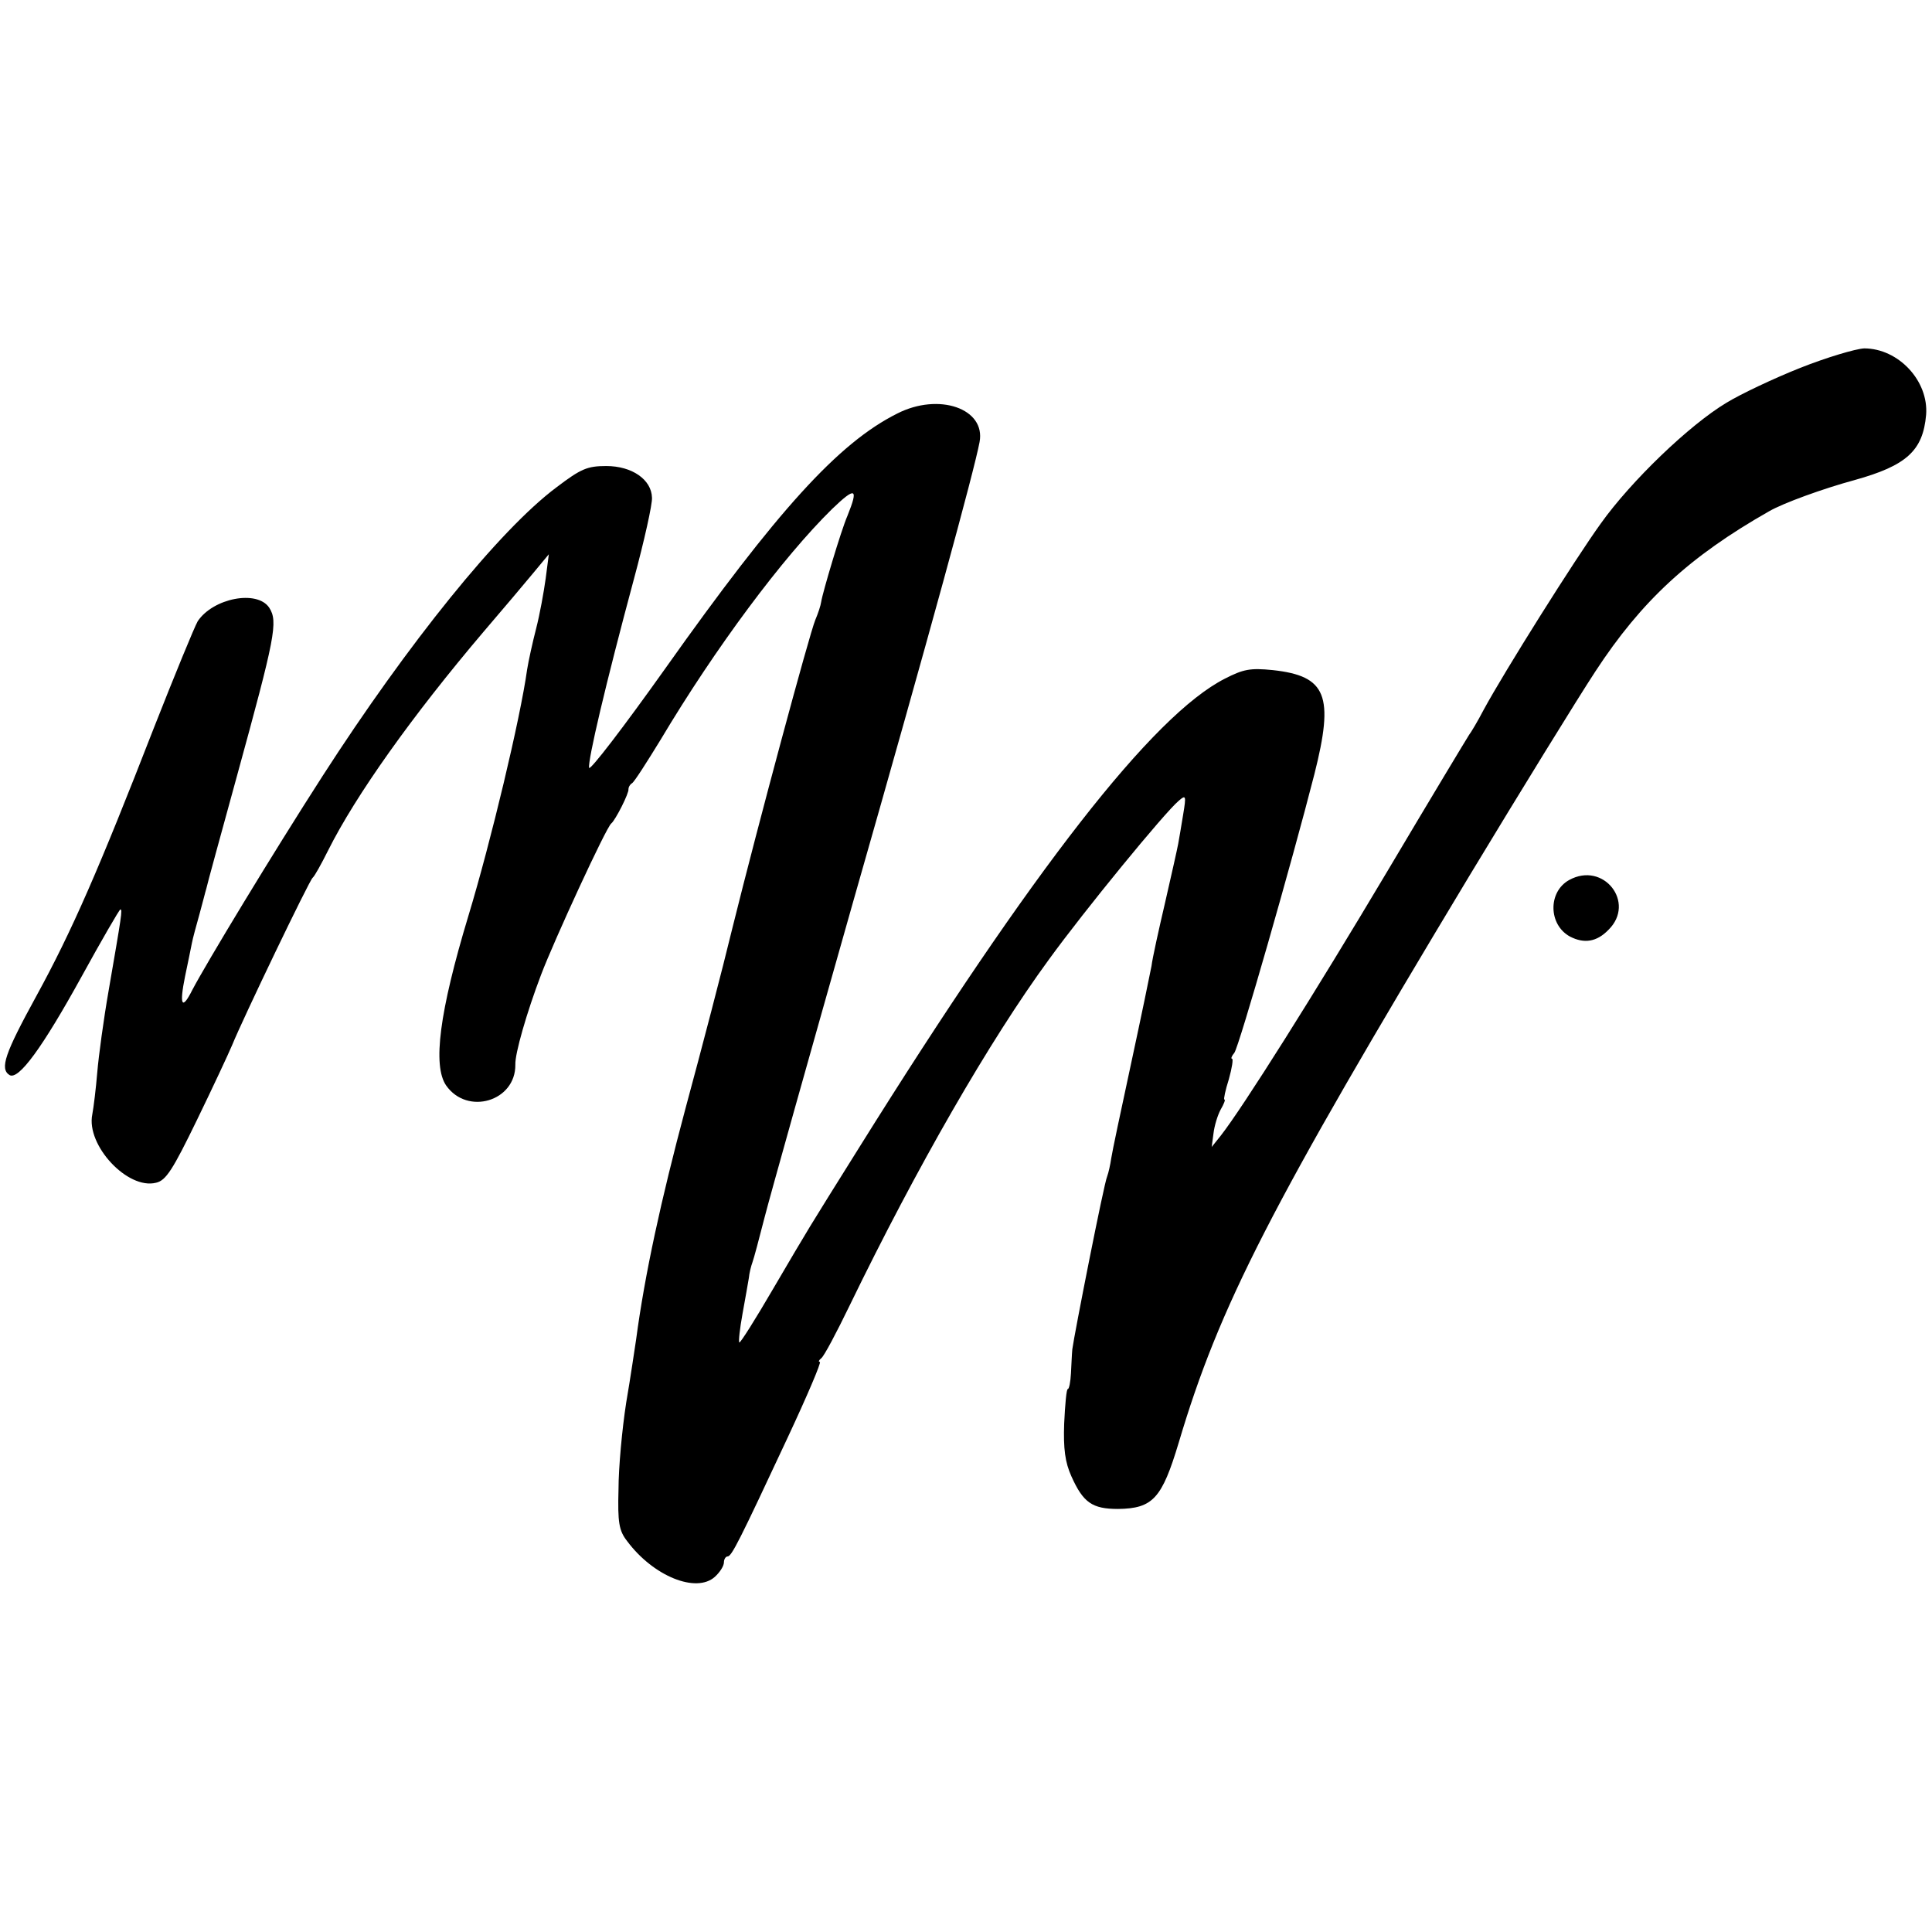
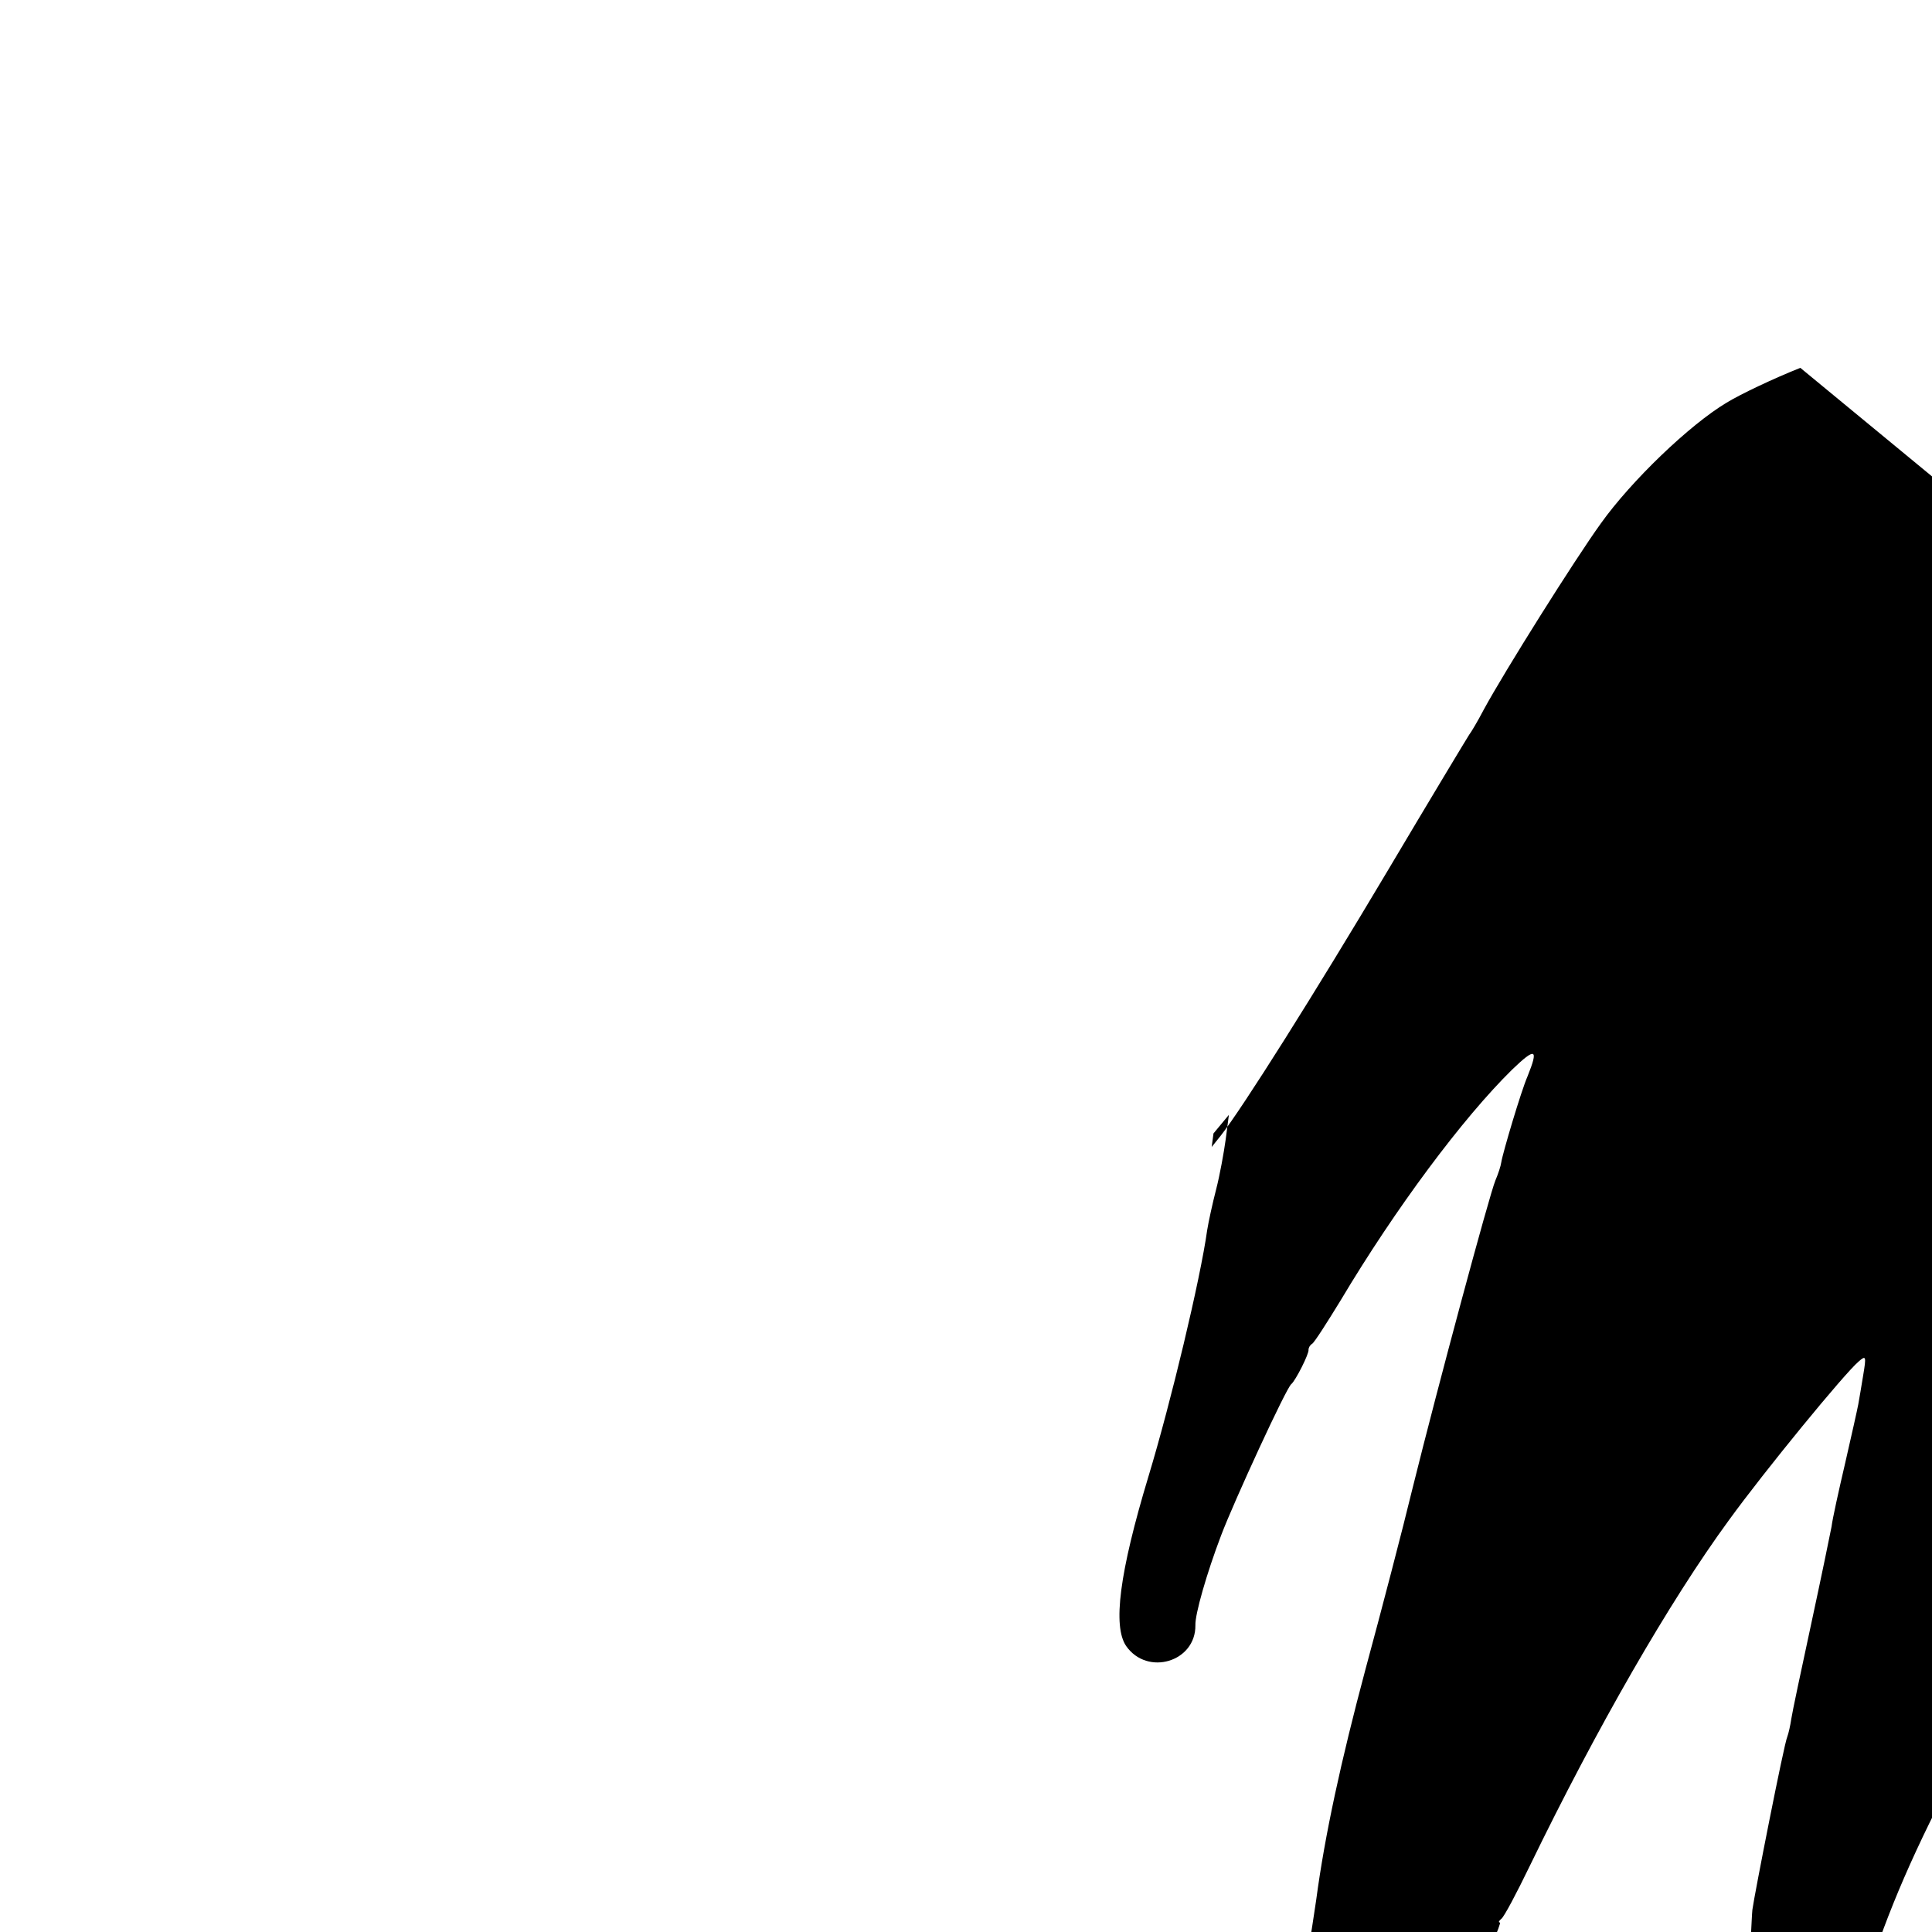
<svg xmlns="http://www.w3.org/2000/svg" version="1.0" width="427pt" height="427pt" viewBox="0 0 427 427" preserveAspectRatio="xMidYMid meet">
  <g transform="translate(0,427) scale(0.1,-0.1)" fill="#000000" stroke="none">
-     <path d="M3979 3457 c-58 -23 -132 -58 -163 -77 -82 -49 -211 -173 -278 -267 -57 -79 -213 -327 -259 -412 -13 -25 -28 -50 -32 -55 -4 -6 -86 -142 -181 -302 -160 -269 -320 -523 -368 -584 l-20 -25 4 30 c2 17 9 40 16 53 7 12 11 22 8 22 -2 0 2 20 10 45 7 25 10 45 7 45 -3 0 -1 6 5 13 10 12 128 424 177 616 44 174 27 217 -92 230 -50 5 -65 2 -106 -19 -159 -81 -424 -421 -808 -1036 -120 -192 -106 -169 -190 -312 -39 -67 -73 -121 -75 -119 -2 2 1 30 7 63 6 32 12 68 14 79 1 11 5 27 8 35 3 8 15 53 27 100 12 47 100 360 195 695 170 595 268 954 280 1018 14 74 -90 110 -182 63 -130 -65 -265 -214 -513 -564 -91 -128 -166 -226 -168 -219 -3 16 36 183 99 417 23 85 41 166 40 180 -1 40 -44 70 -101 70 -42 0 -56 -6 -110 -47 -126 -94 -329 -346 -517 -638 -112 -174 -257 -414 -288 -473 -23 -46 -29 -34 -16 30 6 29 13 62 15 73 2 11 10 40 17 65 7 25 13 50 15 56 1 6 32 119 68 250 84 306 91 340 71 371 -27 40 -124 21 -158 -30 -7 -12 -51 -119 -97 -236 -121 -311 -181 -449 -260 -593 -69 -126 -81 -160 -59 -174 20 -12 73 61 159 217 45 82 84 149 86 149 5 0 3 -12 -26 -180 -11 -63 -22 -144 -25 -180 -3 -36 -8 -77 -11 -93 -14 -68 78 -167 141 -151 22 5 37 29 90 138 35 72 70 147 78 166 24 59 171 365 178 370 4 3 19 30 34 60 61 122 186 298 344 484 42 49 91 107 110 130 l34 41 -7 -54 c-4 -29 -13 -79 -21 -110 -8 -31 -17 -72 -20 -91 -15 -108 -80 -380 -130 -545 -64 -212 -79 -330 -49 -374 47 -67 154 -35 153 46 -1 24 25 115 57 199 28 74 144 326 155 334 9 7 40 68 38 76 0 4 3 10 8 13 5 3 33 47 63 96 121 203 270 403 379 510 52 50 59 47 34 -15 -14 -32 -55 -170 -58 -190 -1 -8 -7 -26 -13 -40 -13 -31 -127 -454 -183 -680 -22 -91 -69 -271 -104 -400 -54 -202 -90 -367 -109 -510 -3 -19 -12 -82 -22 -140 -9 -58 -17 -144 -17 -192 -2 -73 1 -91 19 -114 58 -78 153 -116 194 -79 11 10 20 24 20 32 0 7 4 13 8 13 9 0 26 34 133 263 43 92 75 167 71 167 -4 0 -2 4 3 8 6 4 34 57 63 117 148 305 309 585 440 764 79 109 256 325 287 351 16 14 17 12 10 -30 -4 -25 -9 -54 -11 -65 -2 -11 -15 -69 -29 -130 -14 -60 -28 -123 -30 -140 -3 -16 -23 -113 -45 -215 -22 -102 -42 -196 -44 -210 -2 -14 -6 -32 -9 -40 -7 -15 -73 -351 -77 -382 -1 -10 -2 -34 -3 -53 -1 -19 -4 -35 -7 -35 -3 0 -6 -34 -8 -76 -2 -56 2 -86 16 -117 26 -58 46 -72 103 -72 77 1 97 23 134 146 90 303 203 523 643 1254 113 187 238 390 278 451 102 156 208 254 384 354 31 18 119 50 189 69 115 32 151 65 158 144 6 75 -61 147 -137 147 -19 -1 -83 -20 -141 -43z" />
-     <path d="M3468 2325 c-47 -26 -46 -99 2 -125 31 -16 59 -12 85 15 61 60 -11 152 -87 110z" />
+     <path d="M3979 3457 c-58 -23 -132 -58 -163 -77 -82 -49 -211 -173 -278 -267 -57 -79 -213 -327 -259 -412 -13 -25 -28 -50 -32 -55 -4 -6 -86 -142 -181 -302 -160 -269 -320 -523 -368 -584 l-20 -25 4 30 l34 41 -7 -54 c-4 -29 -13 -79 -21 -110 -8 -31 -17 -72 -20 -91 -15 -108 -80 -380 -130 -545 -64 -212 -79 -330 -49 -374 47 -67 154 -35 153 46 -1 24 25 115 57 199 28 74 144 326 155 334 9 7 40 68 38 76 0 4 3 10 8 13 5 3 33 47 63 96 121 203 270 403 379 510 52 50 59 47 34 -15 -14 -32 -55 -170 -58 -190 -1 -8 -7 -26 -13 -40 -13 -31 -127 -454 -183 -680 -22 -91 -69 -271 -104 -400 -54 -202 -90 -367 -109 -510 -3 -19 -12 -82 -22 -140 -9 -58 -17 -144 -17 -192 -2 -73 1 -91 19 -114 58 -78 153 -116 194 -79 11 10 20 24 20 32 0 7 4 13 8 13 9 0 26 34 133 263 43 92 75 167 71 167 -4 0 -2 4 3 8 6 4 34 57 63 117 148 305 309 585 440 764 79 109 256 325 287 351 16 14 17 12 10 -30 -4 -25 -9 -54 -11 -65 -2 -11 -15 -69 -29 -130 -14 -60 -28 -123 -30 -140 -3 -16 -23 -113 -45 -215 -22 -102 -42 -196 -44 -210 -2 -14 -6 -32 -9 -40 -7 -15 -73 -351 -77 -382 -1 -10 -2 -34 -3 -53 -1 -19 -4 -35 -7 -35 -3 0 -6 -34 -8 -76 -2 -56 2 -86 16 -117 26 -58 46 -72 103 -72 77 1 97 23 134 146 90 303 203 523 643 1254 113 187 238 390 278 451 102 156 208 254 384 354 31 18 119 50 189 69 115 32 151 65 158 144 6 75 -61 147 -137 147 -19 -1 -83 -20 -141 -43z" />
  </g>
</svg>